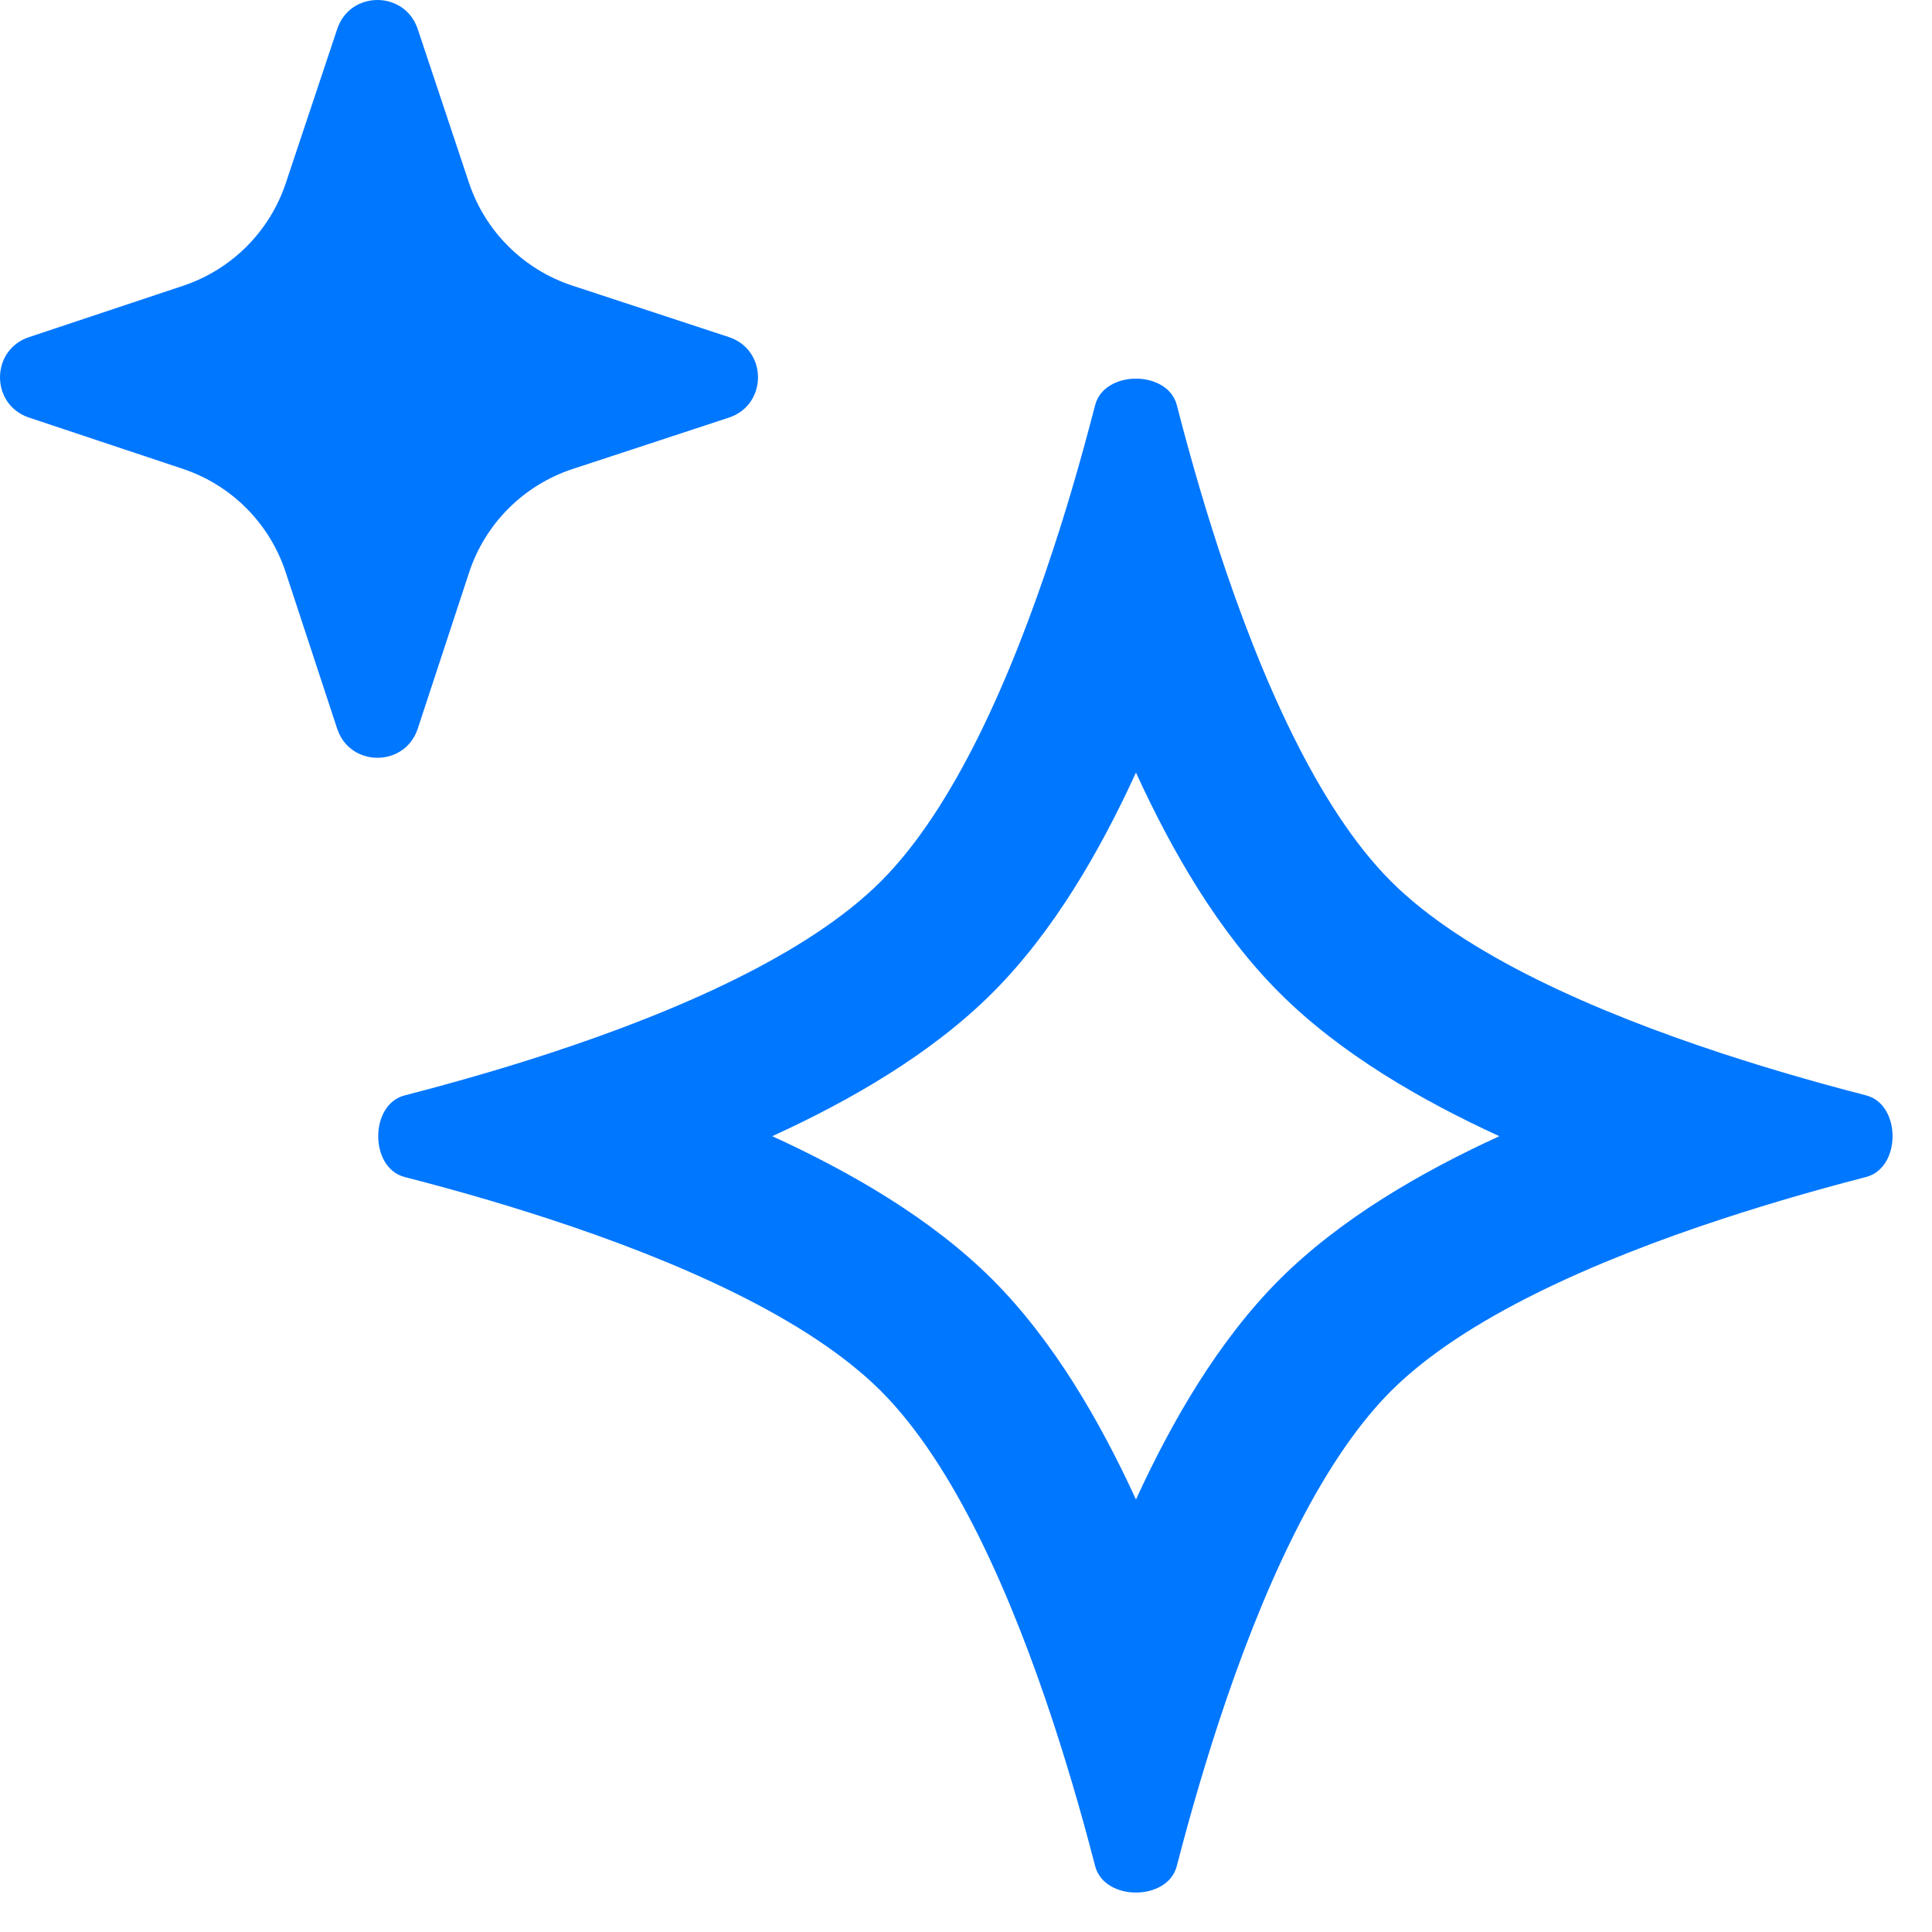
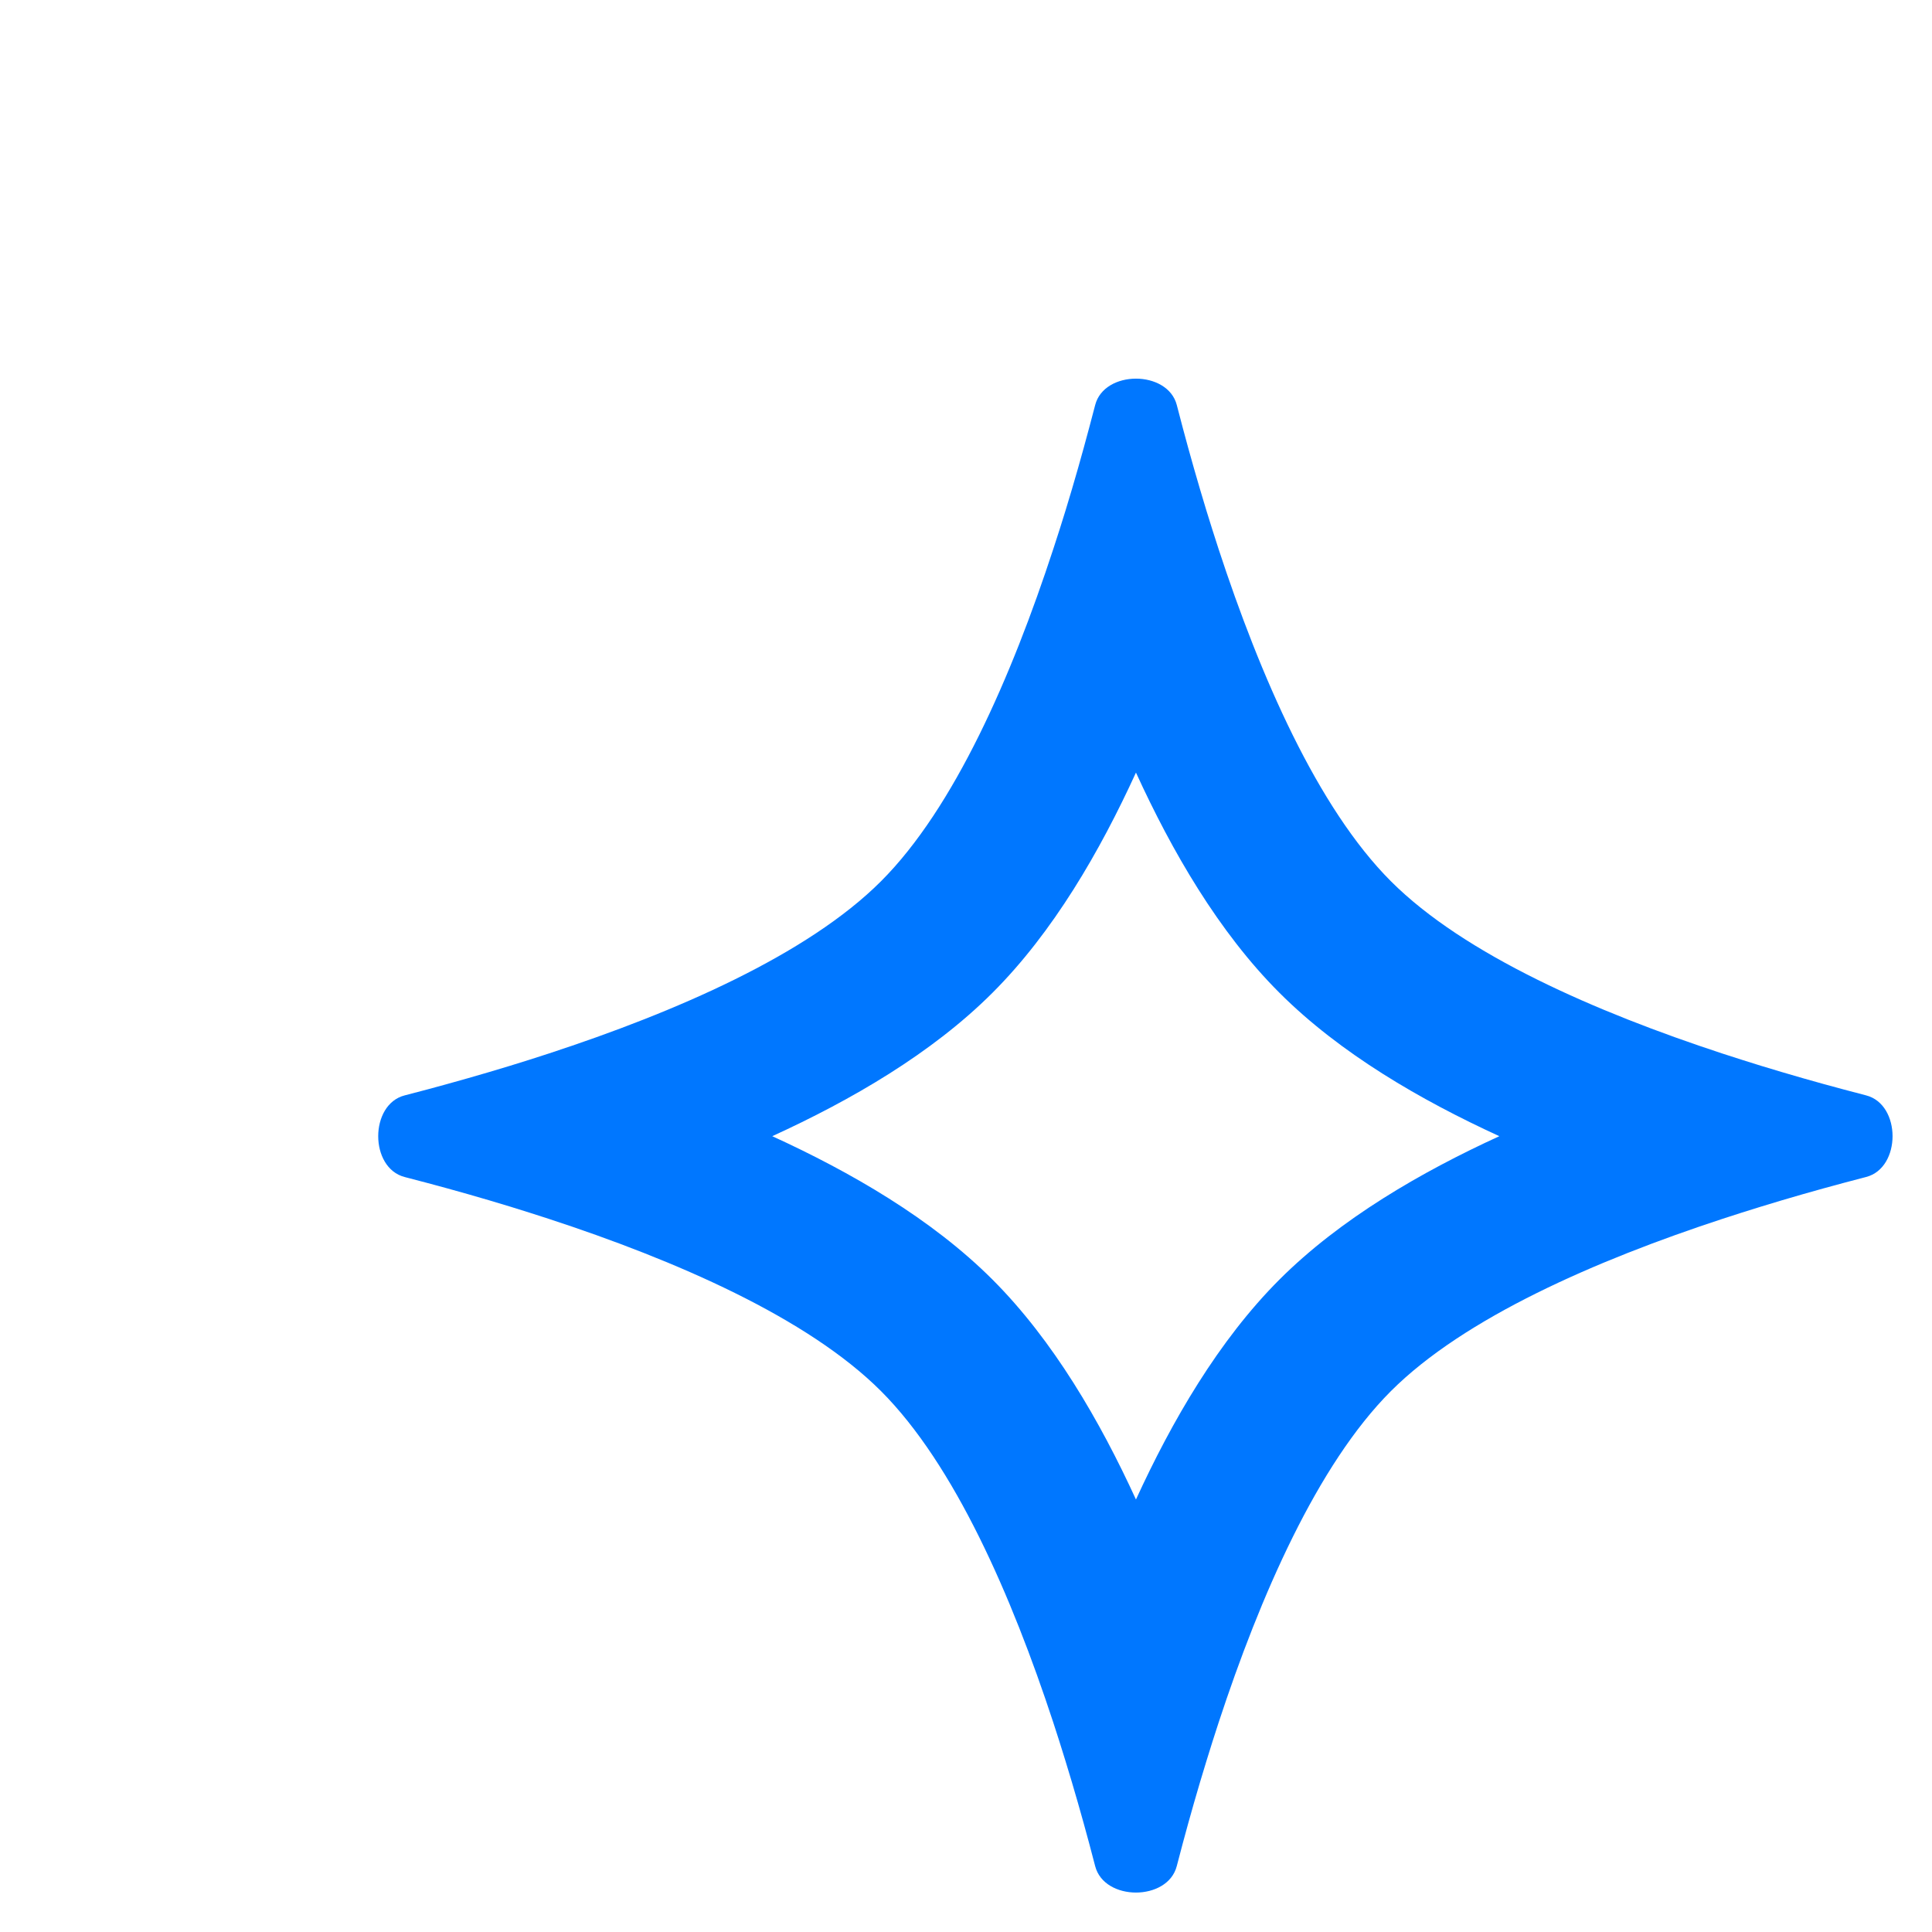
<svg xmlns="http://www.w3.org/2000/svg" fill="none" height="100%" overflow="visible" preserveAspectRatio="none" style="display: block;" viewBox="0 0 35 35" width="100%">
  <g id=" Icon Color">
    <path clip-rule="evenodd" d="M20.579 13.996C19.929 15.417 19.083 16.883 17.98 17.985C16.878 19.087 15.411 19.934 13.99 20.583C15.411 21.233 16.878 22.079 17.98 23.181C19.082 24.283 19.929 25.747 20.579 27.165C21.229 25.747 22.076 24.283 23.178 23.181C24.28 22.08 25.744 21.233 27.162 20.583C25.744 19.933 24.28 19.087 23.178 17.985C22.075 16.883 21.229 15.417 20.579 13.996ZM19.081 9.947C18.329 12.245 17.291 14.634 15.96 15.965C14.629 17.296 12.238 18.334 9.94 19.086C9.706 19.163 9.473 19.236 9.242 19.307C8.725 19.465 8.22 19.608 7.739 19.737C7.601 19.774 7.465 19.809 7.331 19.844C6.692 20.008 6.692 21.158 7.331 21.323C7.465 21.357 7.601 21.393 7.739 21.43C8.22 21.558 8.725 21.701 9.242 21.859C9.473 21.93 9.706 22.004 9.94 22.08C12.238 22.832 14.629 23.87 15.96 25.201C17.291 26.532 18.329 28.915 19.081 31.204C19.157 31.437 19.231 31.668 19.301 31.898C19.46 32.413 19.603 32.917 19.732 33.397C19.769 33.536 19.805 33.673 19.84 33.807C20.005 34.445 21.153 34.445 21.318 33.807C21.353 33.673 21.389 33.536 21.426 33.397C21.555 32.917 21.698 32.413 21.857 31.898C21.927 31.668 22.001 31.437 22.077 31.204C22.829 28.915 23.867 26.532 25.198 25.201C26.529 23.871 28.913 22.833 31.203 22.081C31.436 22.005 31.667 21.931 31.896 21.861C32.412 21.702 32.916 21.559 33.397 21.43C33.535 21.393 33.672 21.357 33.807 21.322C34.445 21.157 34.445 20.009 33.807 19.844C33.672 19.809 33.535 19.773 33.397 19.736C32.916 19.608 32.412 19.464 31.896 19.306C31.667 19.235 31.436 19.162 31.203 19.086C28.913 18.334 26.529 17.296 25.198 15.965C23.867 14.634 22.829 12.245 22.076 9.947C22 9.713 21.926 9.48 21.855 9.249C21.698 8.733 21.554 8.228 21.426 7.747C21.389 7.609 21.353 7.472 21.319 7.338C21.154 6.7 20.004 6.7 19.84 7.338C19.805 7.472 19.769 7.609 19.732 7.747C19.604 8.228 19.461 8.733 19.303 9.249C19.232 9.48 19.158 9.713 19.081 9.947Z" fill="#0077FF" fill-rule="evenodd" />
-     <path d="M7.567 0.525C7.333 -0.175 6.342 -0.175 6.109 0.525L5.178 3.316C4.885 4.194 4.196 4.884 3.317 5.177L0.526 6.107C-0.175 6.341 -0.175 7.331 0.526 7.565L3.31 8.493C4.193 8.787 4.884 9.481 5.175 10.365L6.108 13.2C6.339 13.904 7.336 13.904 7.568 13.2L8.498 10.372C8.79 9.484 9.487 8.788 10.375 8.496L13.203 7.566C13.908 7.334 13.908 6.338 13.203 6.106L10.368 5.174C9.484 4.883 8.789 4.191 8.495 3.309L7.567 0.525Z" fill="#0077FF" />
  </g>
</svg>